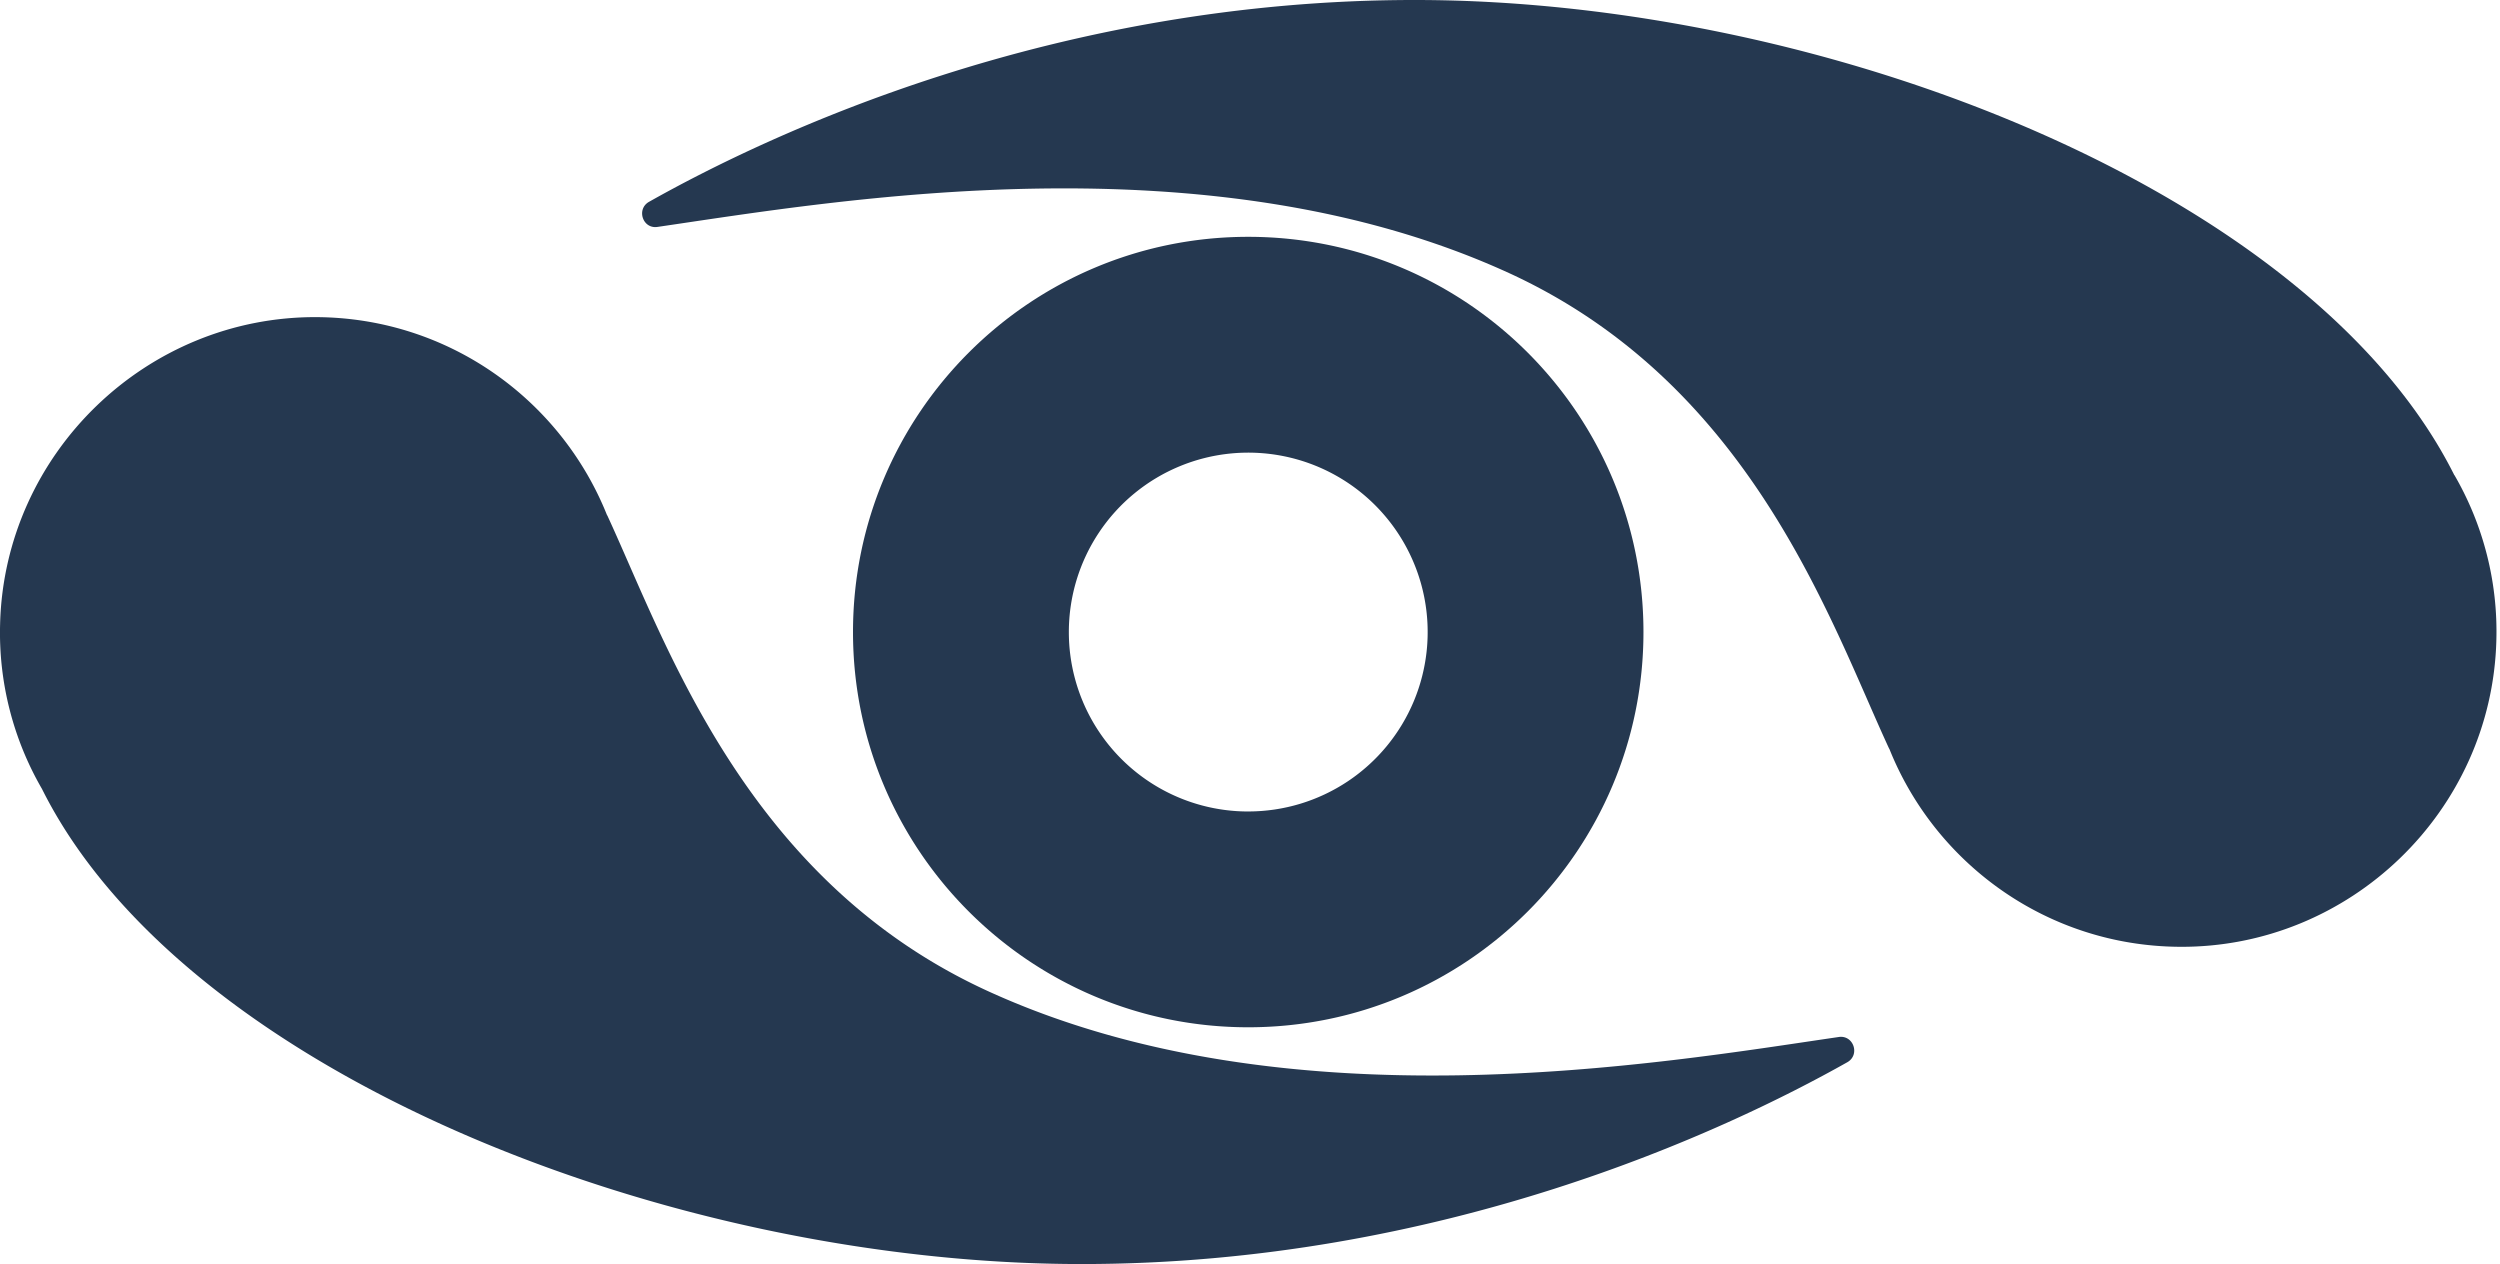
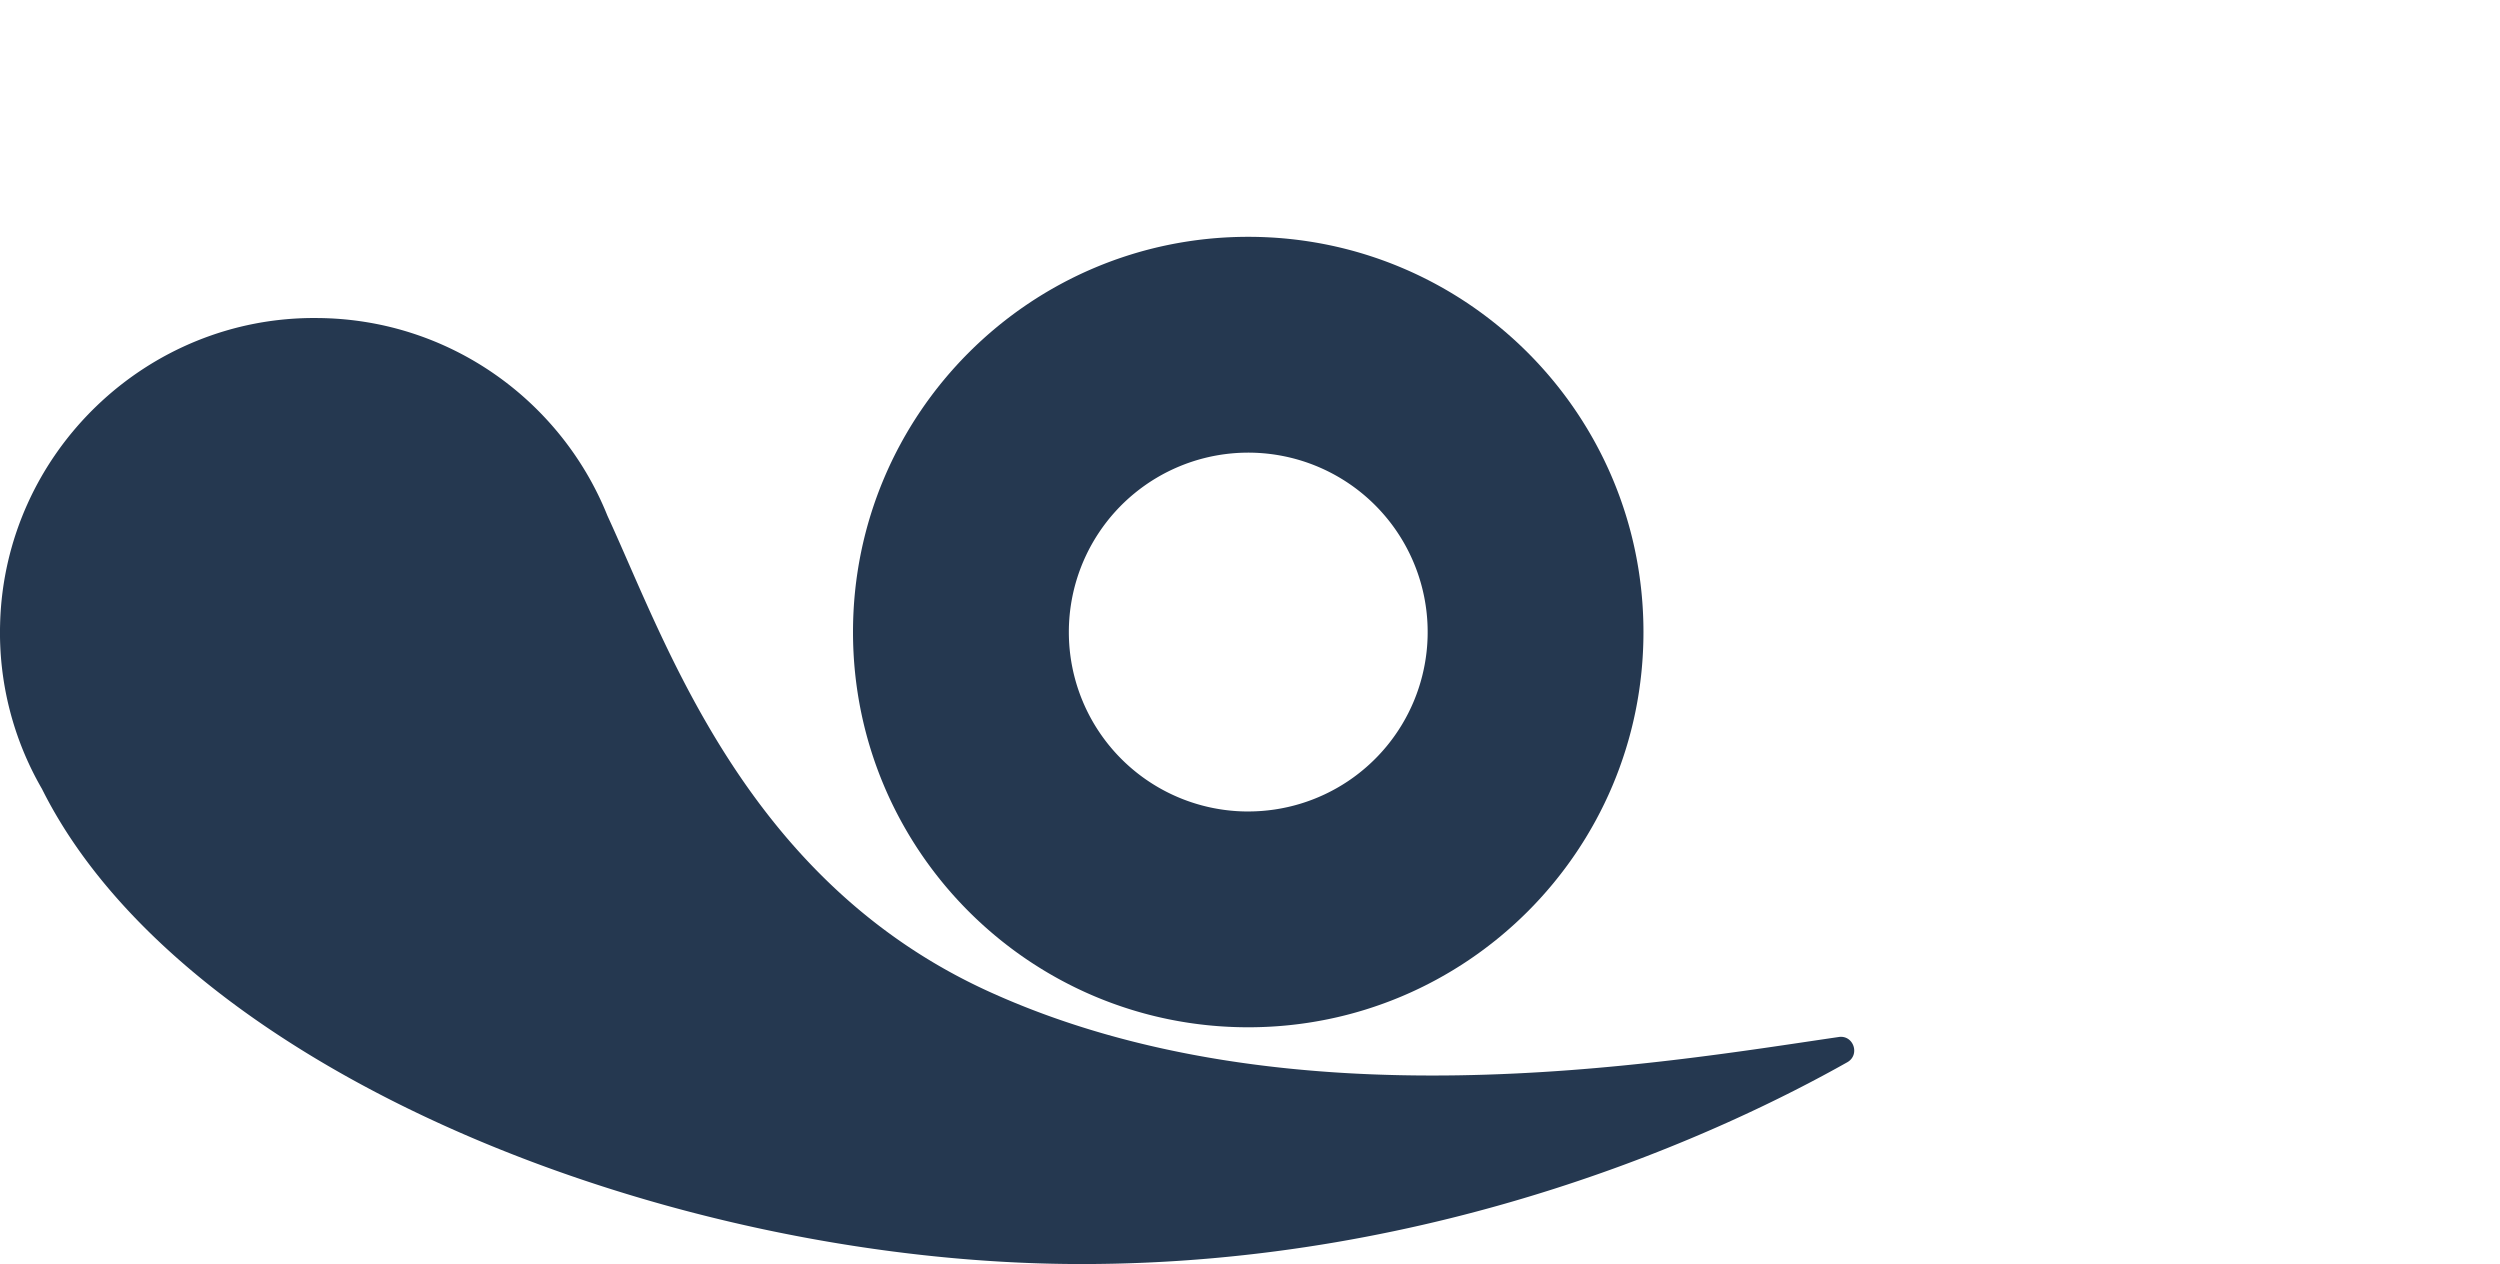
<svg xmlns="http://www.w3.org/2000/svg" data-bbox="-0.001 0 88.875 45" viewBox="0 0 89 45" height="45" width="89" data-type="color">
  <g>
    <path fill="#253850" d="M44.437 28.889a6.384 6.384 0 0 1-6.386-6.387 6.387 6.387 0 1 1 6.386 6.386m0-20.457c-7.77 0-14.07 6.3-14.07 14.07s6.3 14.07 14.07 14.07 14.07-6.3 14.07-14.07-6.3-14.07-14.07-14.07" data-color="1" />
-     <path fill="#253850" d="M87.373 16.914s-.013-.023-.018-.036C82.315 6.863 65.125.018 50.42 0c-12.9-.014-23.024 4.767-27.315 7.185-.462.263-.222.975.304.893 6.45-.943 19.586-3.23 30.231 1.606 8.673 3.937 11.494 12.383 13.603 16.946.005.009.01.023.019.032 1.641 4.1 5.633 7.008 10.314 7.044 6.074.05 11.13-4.826 11.294-10.9a11.1 11.1 0 0 0-1.492-5.892" data-color="1" />
-     <path fill="#253850" d="m1.497 28.09.018.037C6.554 38.142 23.745 44.982 38.45 45c12.9.014 23.024-4.767 27.315-7.185.462-.263.222-.975-.304-.898-6.45.944-19.586 3.23-30.231-1.606-8.673-3.937-11.494-12.382-13.603-16.945q-.007-.017-.019-.032c-1.642-4.1-5.633-7.008-10.314-7.044C5.225 11.249.168 16.125.004 22.198a11.1 11.1 0 0 0 1.493 5.892" data-color="1" />
+     <path fill="#253850" d="m1.497 28.09.018.037C6.554 38.142 23.745 44.982 38.45 45c12.9.014 23.024-4.767 27.315-7.185.462-.263.222-.975-.304-.898-6.45.944-19.586 3.23-30.231-1.606-8.673-3.937-11.494-12.382-13.603-16.945c-1.642-4.1-5.633-7.008-10.314-7.044C5.225 11.249.168 16.125.004 22.198a11.1 11.1 0 0 0 1.493 5.892" data-color="1" />
  </g>
</svg>